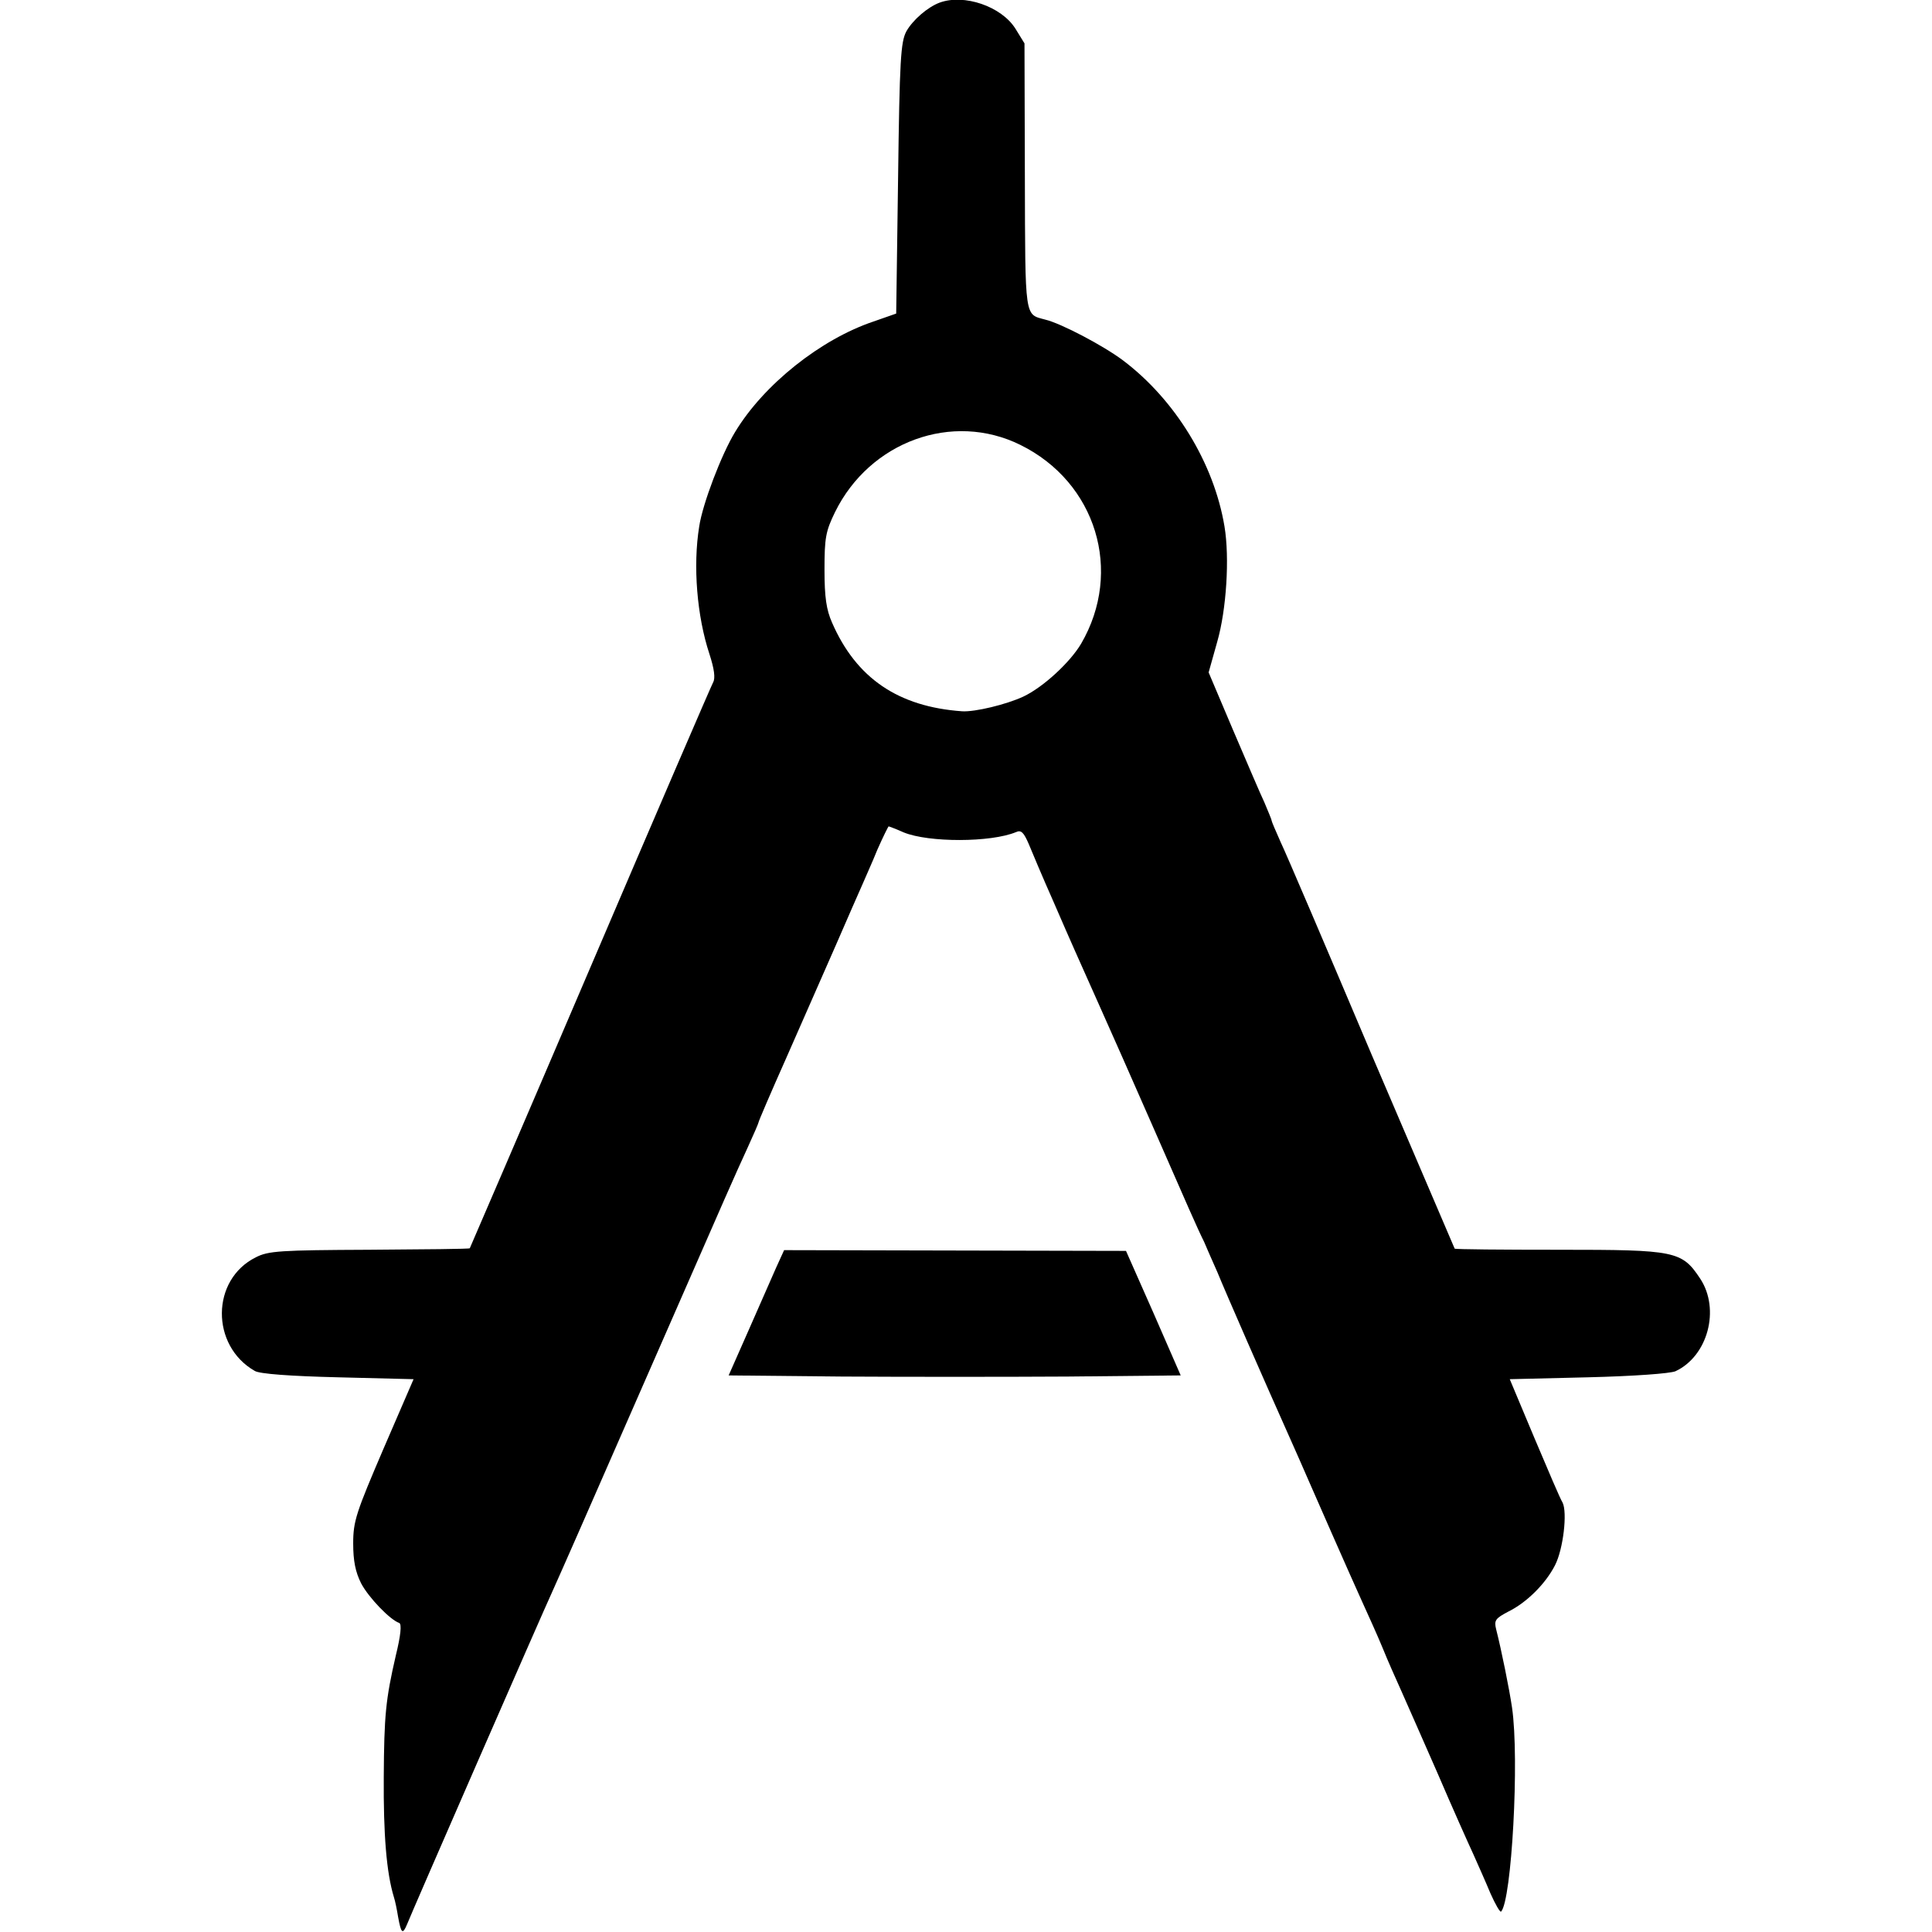
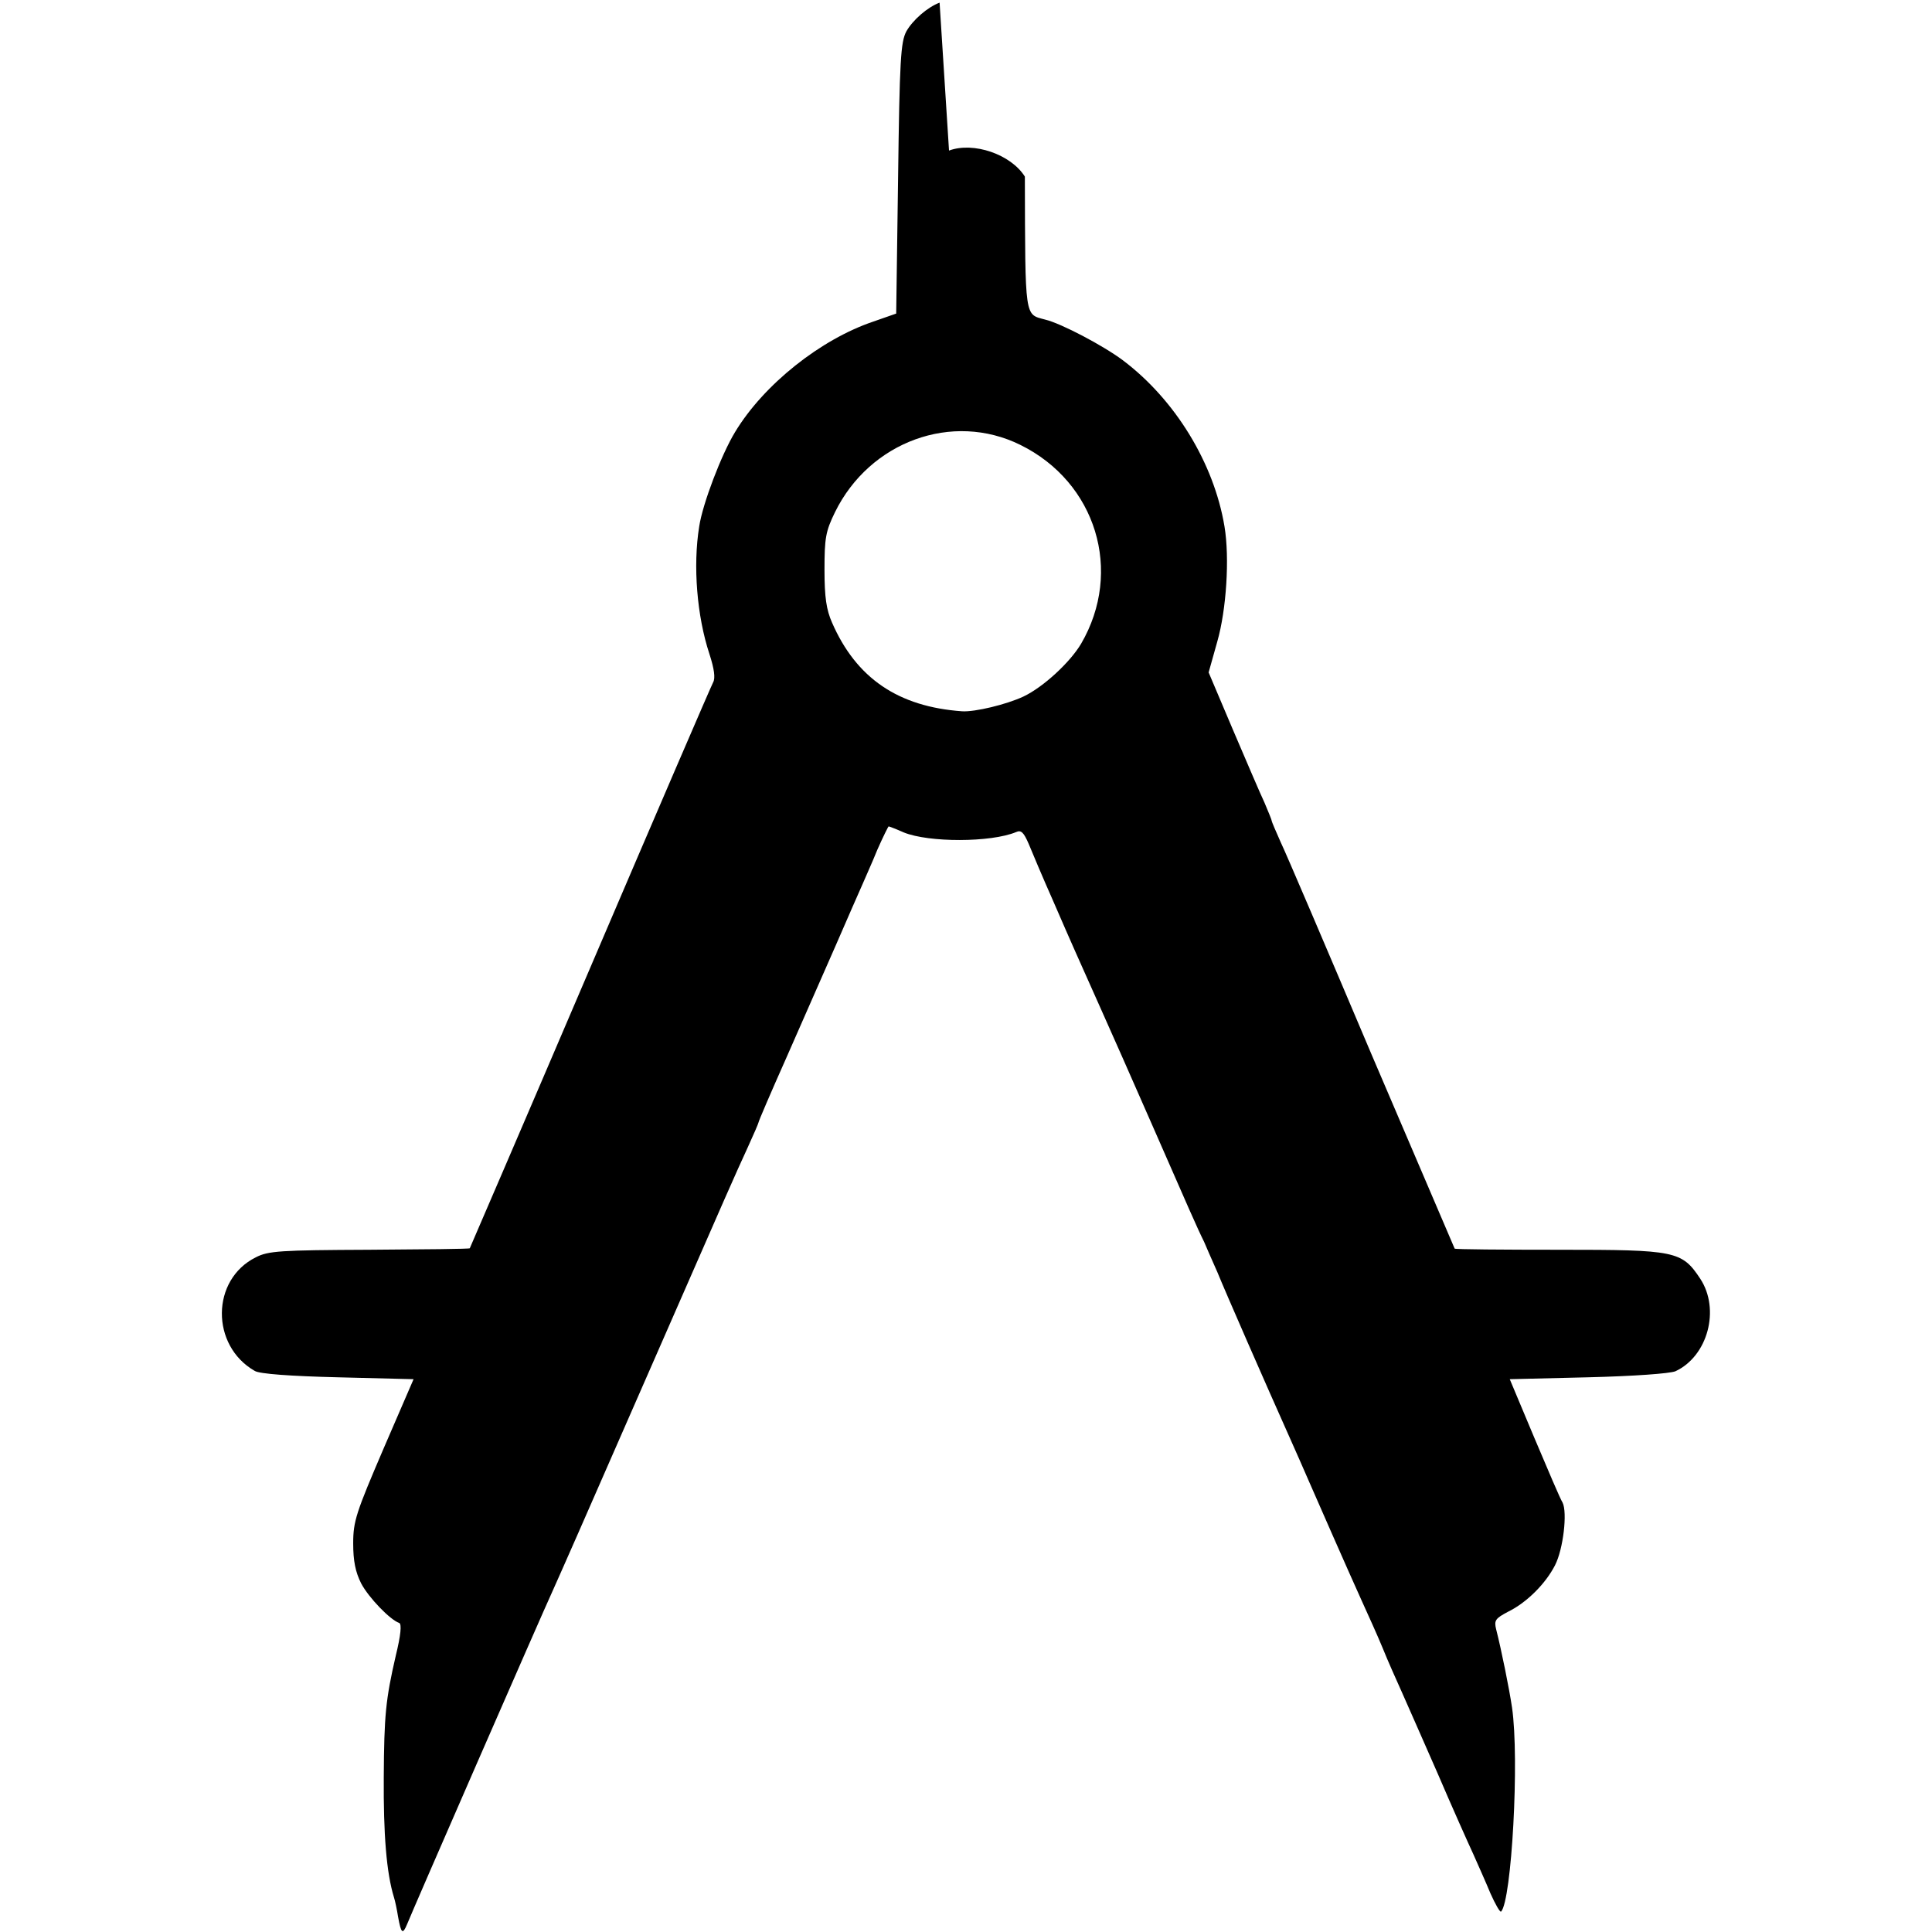
<svg xmlns="http://www.w3.org/2000/svg" version="1.0" width="512pt" height="512pt" viewBox="0 0 512 512" preserveAspectRatio="xMidYMid meet">
  <g transform="translate(0,512) scale(0.1,-0.1)" fill="#000000" stroke="none">
-     <path d="M2490 5113 c-32 -12 -71 -46 -88 -76 -15 -28 -18 -75 -22 -390 l-5 -358 -60 -21 c-140 -47 -291 -167 -367 -293 -36 -59 -86 -190 -95 -250 -17 -105 -6 -238 27 -338 13 -40 16 -64 10 -75 -5 -9 -152 -350 -326 -757 -174 -407 -318 -741 -319 -743 -1 -2 -121 -3 -266 -4 -237 -1 -268 -3 -301 -20 -119 -59 -120 -234 -3 -301 12 -8 96 -14 221 -17 l200 -5 -80 -185 c-72 -168 -80 -191 -80 -250 0 -47 6 -76 21 -106 20 -38 77 -97 101 -105 7 -3 4 -33 -9 -86 -27 -117 -31 -159 -32 -323 -1 -150 7 -253 27 -318 3 -9 8 -33 11 -52 8 -44 12 -48 24 -19 9 24 360 828 386 884 26 58 68 153 257 585 221 505 221 505 259 588 16 35 29 65 29 67 0 3 33 80 74 172 41 93 100 227 131 298 31 72 63 144 70 160 7 17 26 58 40 93 15 34 29 62 30 62 1 0 20 -7 40 -16 66 -27 231 -27 298 1 13 6 20 -1 33 -31 9 -22 38 -91 66 -154 52 -120 60 -137 126 -285 22 -49 84 -189 137 -310 92 -210 118 -270 136 -306 4 -10 20 -46 35 -80 22 -54 127 -294 195 -446 34 -76 55 -126 109 -248 29 -66 65 -147 80 -180 15 -33 40 -88 54 -122 14 -35 37 -86 50 -115 13 -29 56 -127 96 -218 39 -91 82 -187 95 -215 12 -27 33 -74 45 -103 13 -29 25 -50 28 -48 28 29 49 405 29 541 -7 48 -28 152 -42 207 -6 24 -2 29 32 47 49 24 99 74 124 123 22 43 33 140 20 166 -6 9 -39 87 -75 172 l-65 155 207 5 c123 3 217 10 232 16 86 40 119 164 66 245 -49 74 -65 77 -374 77 -150 0 -275 1 -277 3 -1 2 -100 234 -220 514 -119 281 -227 534 -241 563 -13 29 -24 55 -24 57 0 3 -9 24 -19 48 -11 23 -48 110 -84 194 l-64 151 23 82 c24 84 33 221 19 305 -28 168 -131 336 -269 440 -52 39 -164 98 -206 108 -55 15 -53 -2 -54 379 l-1 353 -24 39 c-37 59 -136 93 -201 69z m214 -1172 c201 -99 273 -335 161 -527 -29 -49 -100 -115 -153 -140 -45 -21 -128 -41 -162 -39 -170 12 -281 88 -345 235 -15 34 -20 67 -20 140 0 84 3 102 28 153 92 187 311 267 491 178z" />
-     <path d="M2057 1761 c-11 -25 -44 -100 -73 -166 l-53 -120 300 -3 c164 -1 434 -1 599 0 l299 3 -72 165 -73 165 -453 1 -453 1 -21 -46z" />
+     <path d="M2490 5113 c-32 -12 -71 -46 -88 -76 -15 -28 -18 -75 -22 -390 l-5 -358 -60 -21 c-140 -47 -291 -167 -367 -293 -36 -59 -86 -190 -95 -250 -17 -105 -6 -238 27 -338 13 -40 16 -64 10 -75 -5 -9 -152 -350 -326 -757 -174 -407 -318 -741 -319 -743 -1 -2 -121 -3 -266 -4 -237 -1 -268 -3 -301 -20 -119 -59 -120 -234 -3 -301 12 -8 96 -14 221 -17 l200 -5 -80 -185 c-72 -168 -80 -191 -80 -250 0 -47 6 -76 21 -106 20 -38 77 -97 101 -105 7 -3 4 -33 -9 -86 -27 -117 -31 -159 -32 -323 -1 -150 7 -253 27 -318 3 -9 8 -33 11 -52 8 -44 12 -48 24 -19 9 24 360 828 386 884 26 58 68 153 257 585 221 505 221 505 259 588 16 35 29 65 29 67 0 3 33 80 74 172 41 93 100 227 131 298 31 72 63 144 70 160 7 17 26 58 40 93 15 34 29 62 30 62 1 0 20 -7 40 -16 66 -27 231 -27 298 1 13 6 20 -1 33 -31 9 -22 38 -91 66 -154 52 -120 60 -137 126 -285 22 -49 84 -189 137 -310 92 -210 118 -270 136 -306 4 -10 20 -46 35 -80 22 -54 127 -294 195 -446 34 -76 55 -126 109 -248 29 -66 65 -147 80 -180 15 -33 40 -88 54 -122 14 -35 37 -86 50 -115 13 -29 56 -127 96 -218 39 -91 82 -187 95 -215 12 -27 33 -74 45 -103 13 -29 25 -50 28 -48 28 29 49 405 29 541 -7 48 -28 152 -42 207 -6 24 -2 29 32 47 49 24 99 74 124 123 22 43 33 140 20 166 -6 9 -39 87 -75 172 l-65 155 207 5 c123 3 217 10 232 16 86 40 119 164 66 245 -49 74 -65 77 -374 77 -150 0 -275 1 -277 3 -1 2 -100 234 -220 514 -119 281 -227 534 -241 563 -13 29 -24 55 -24 57 0 3 -9 24 -19 48 -11 23 -48 110 -84 194 l-64 151 23 82 c24 84 33 221 19 305 -28 168 -131 336 -269 440 -52 39 -164 98 -206 108 -55 15 -53 -2 -54 379 c-37 59 -136 93 -201 69z m214 -1172 c201 -99 273 -335 161 -527 -29 -49 -100 -115 -153 -140 -45 -21 -128 -41 -162 -39 -170 12 -281 88 -345 235 -15 34 -20 67 -20 140 0 84 3 102 28 153 92 187 311 267 491 178z" />
  </g>
</svg>